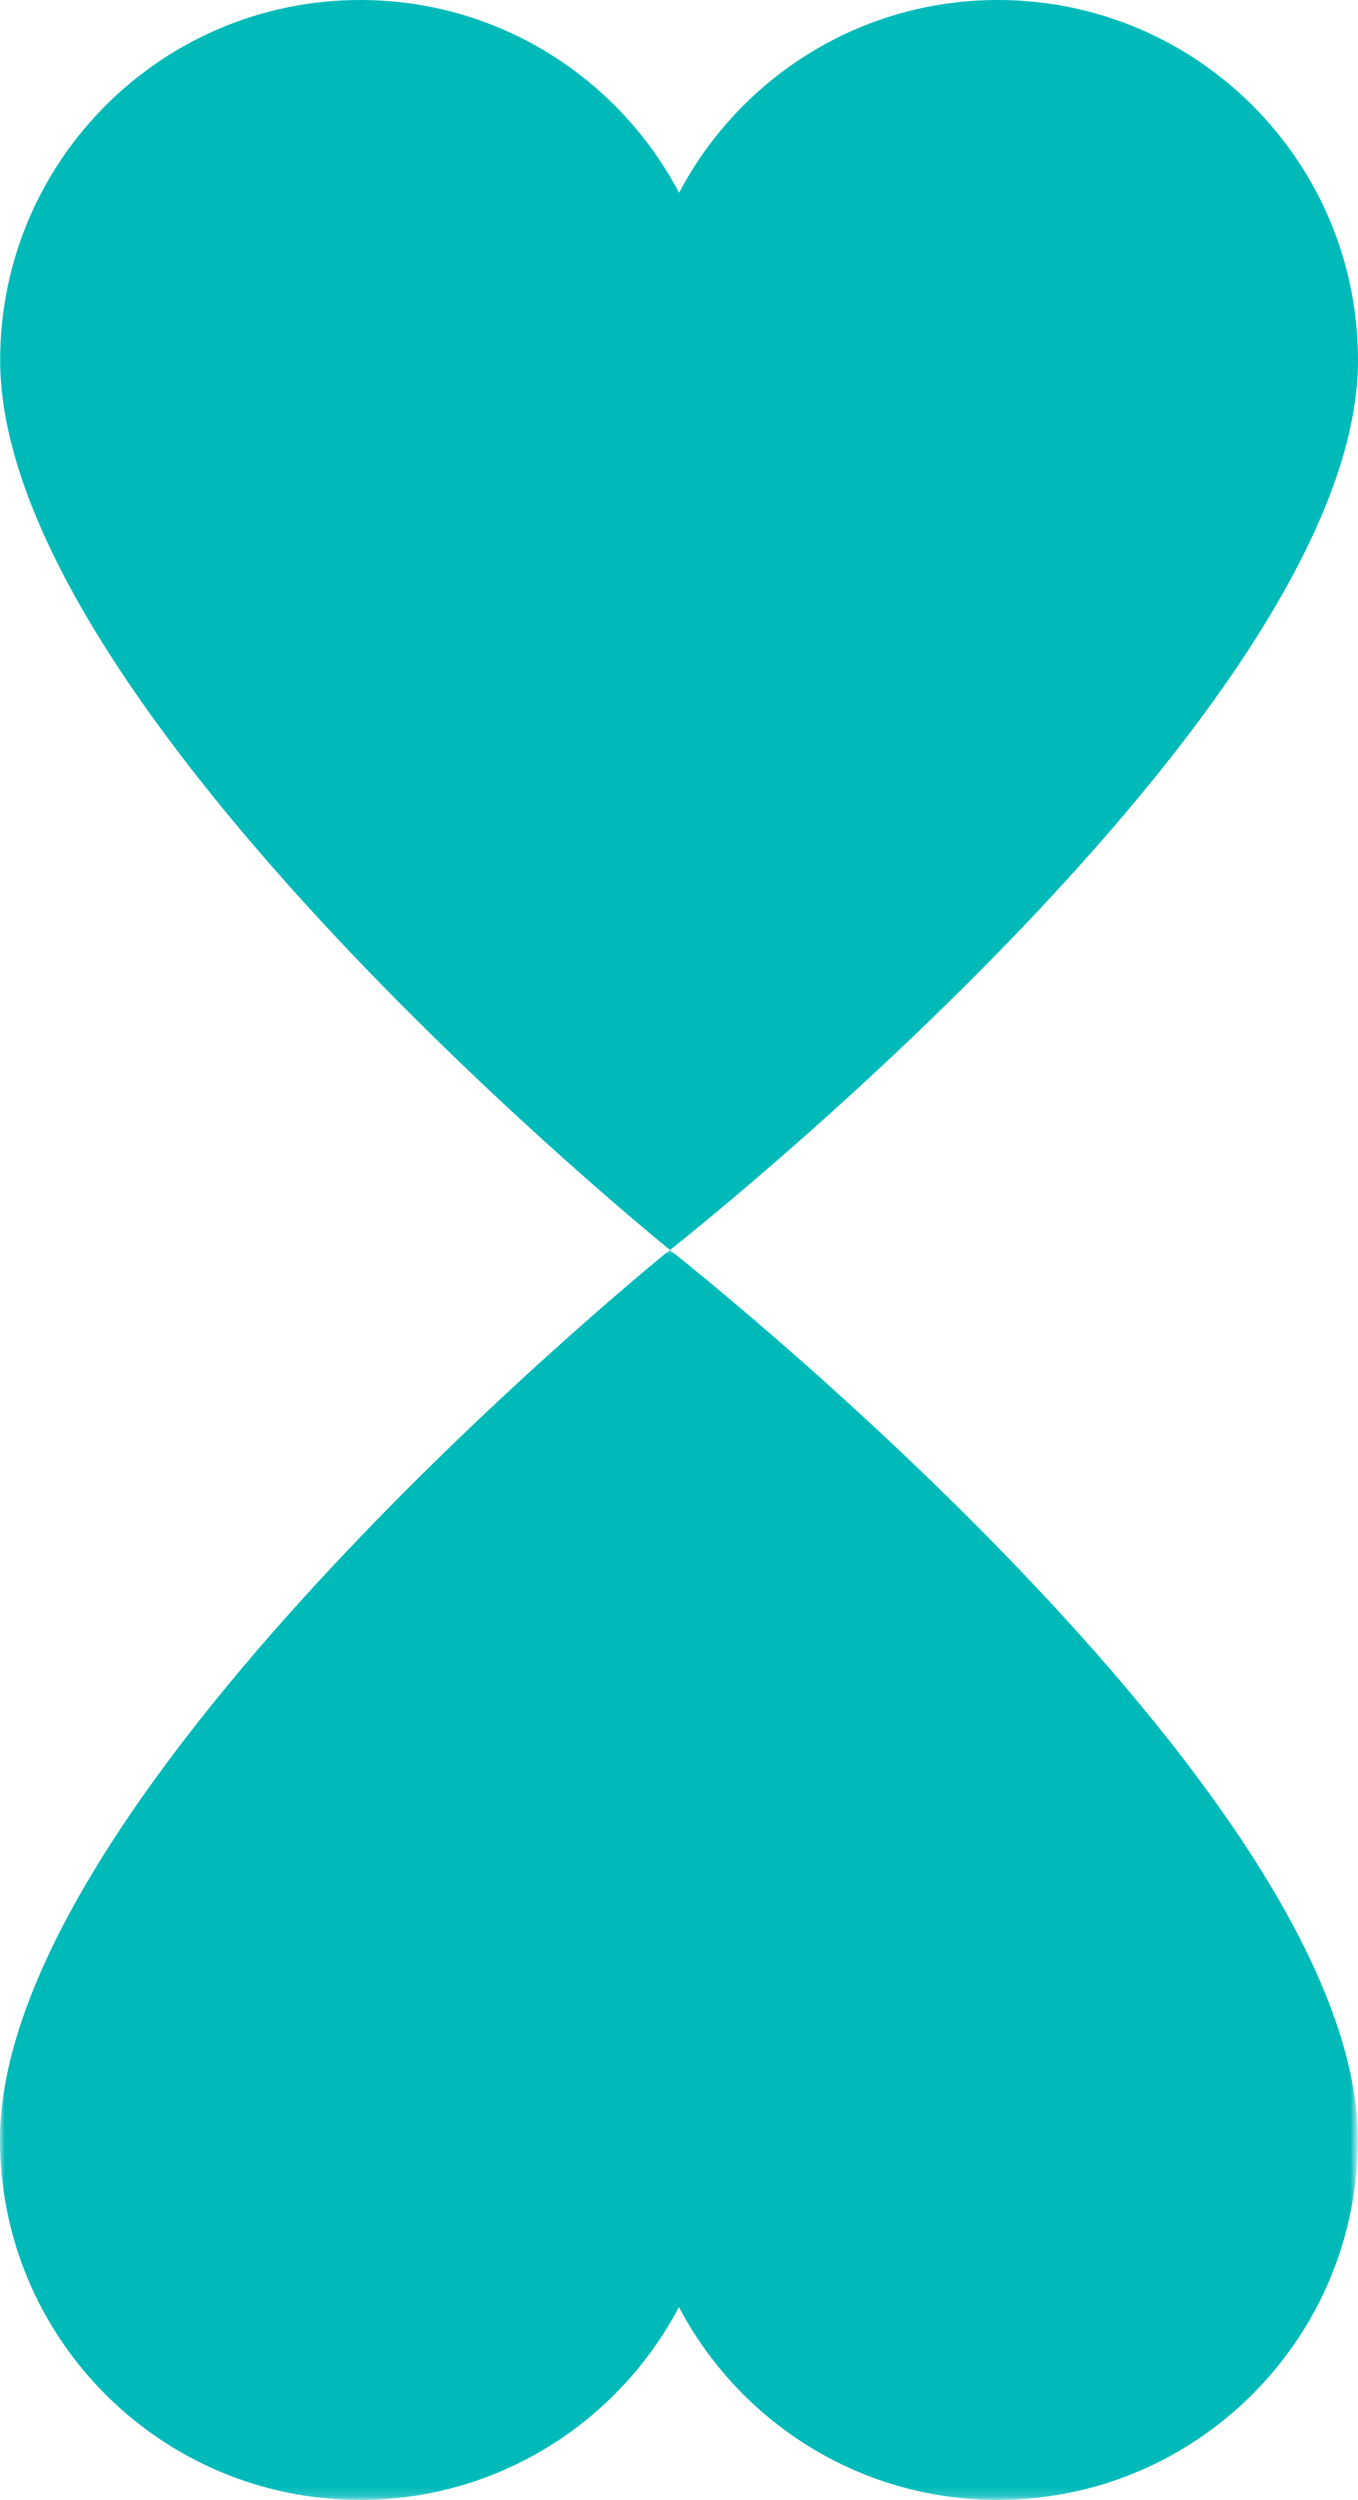
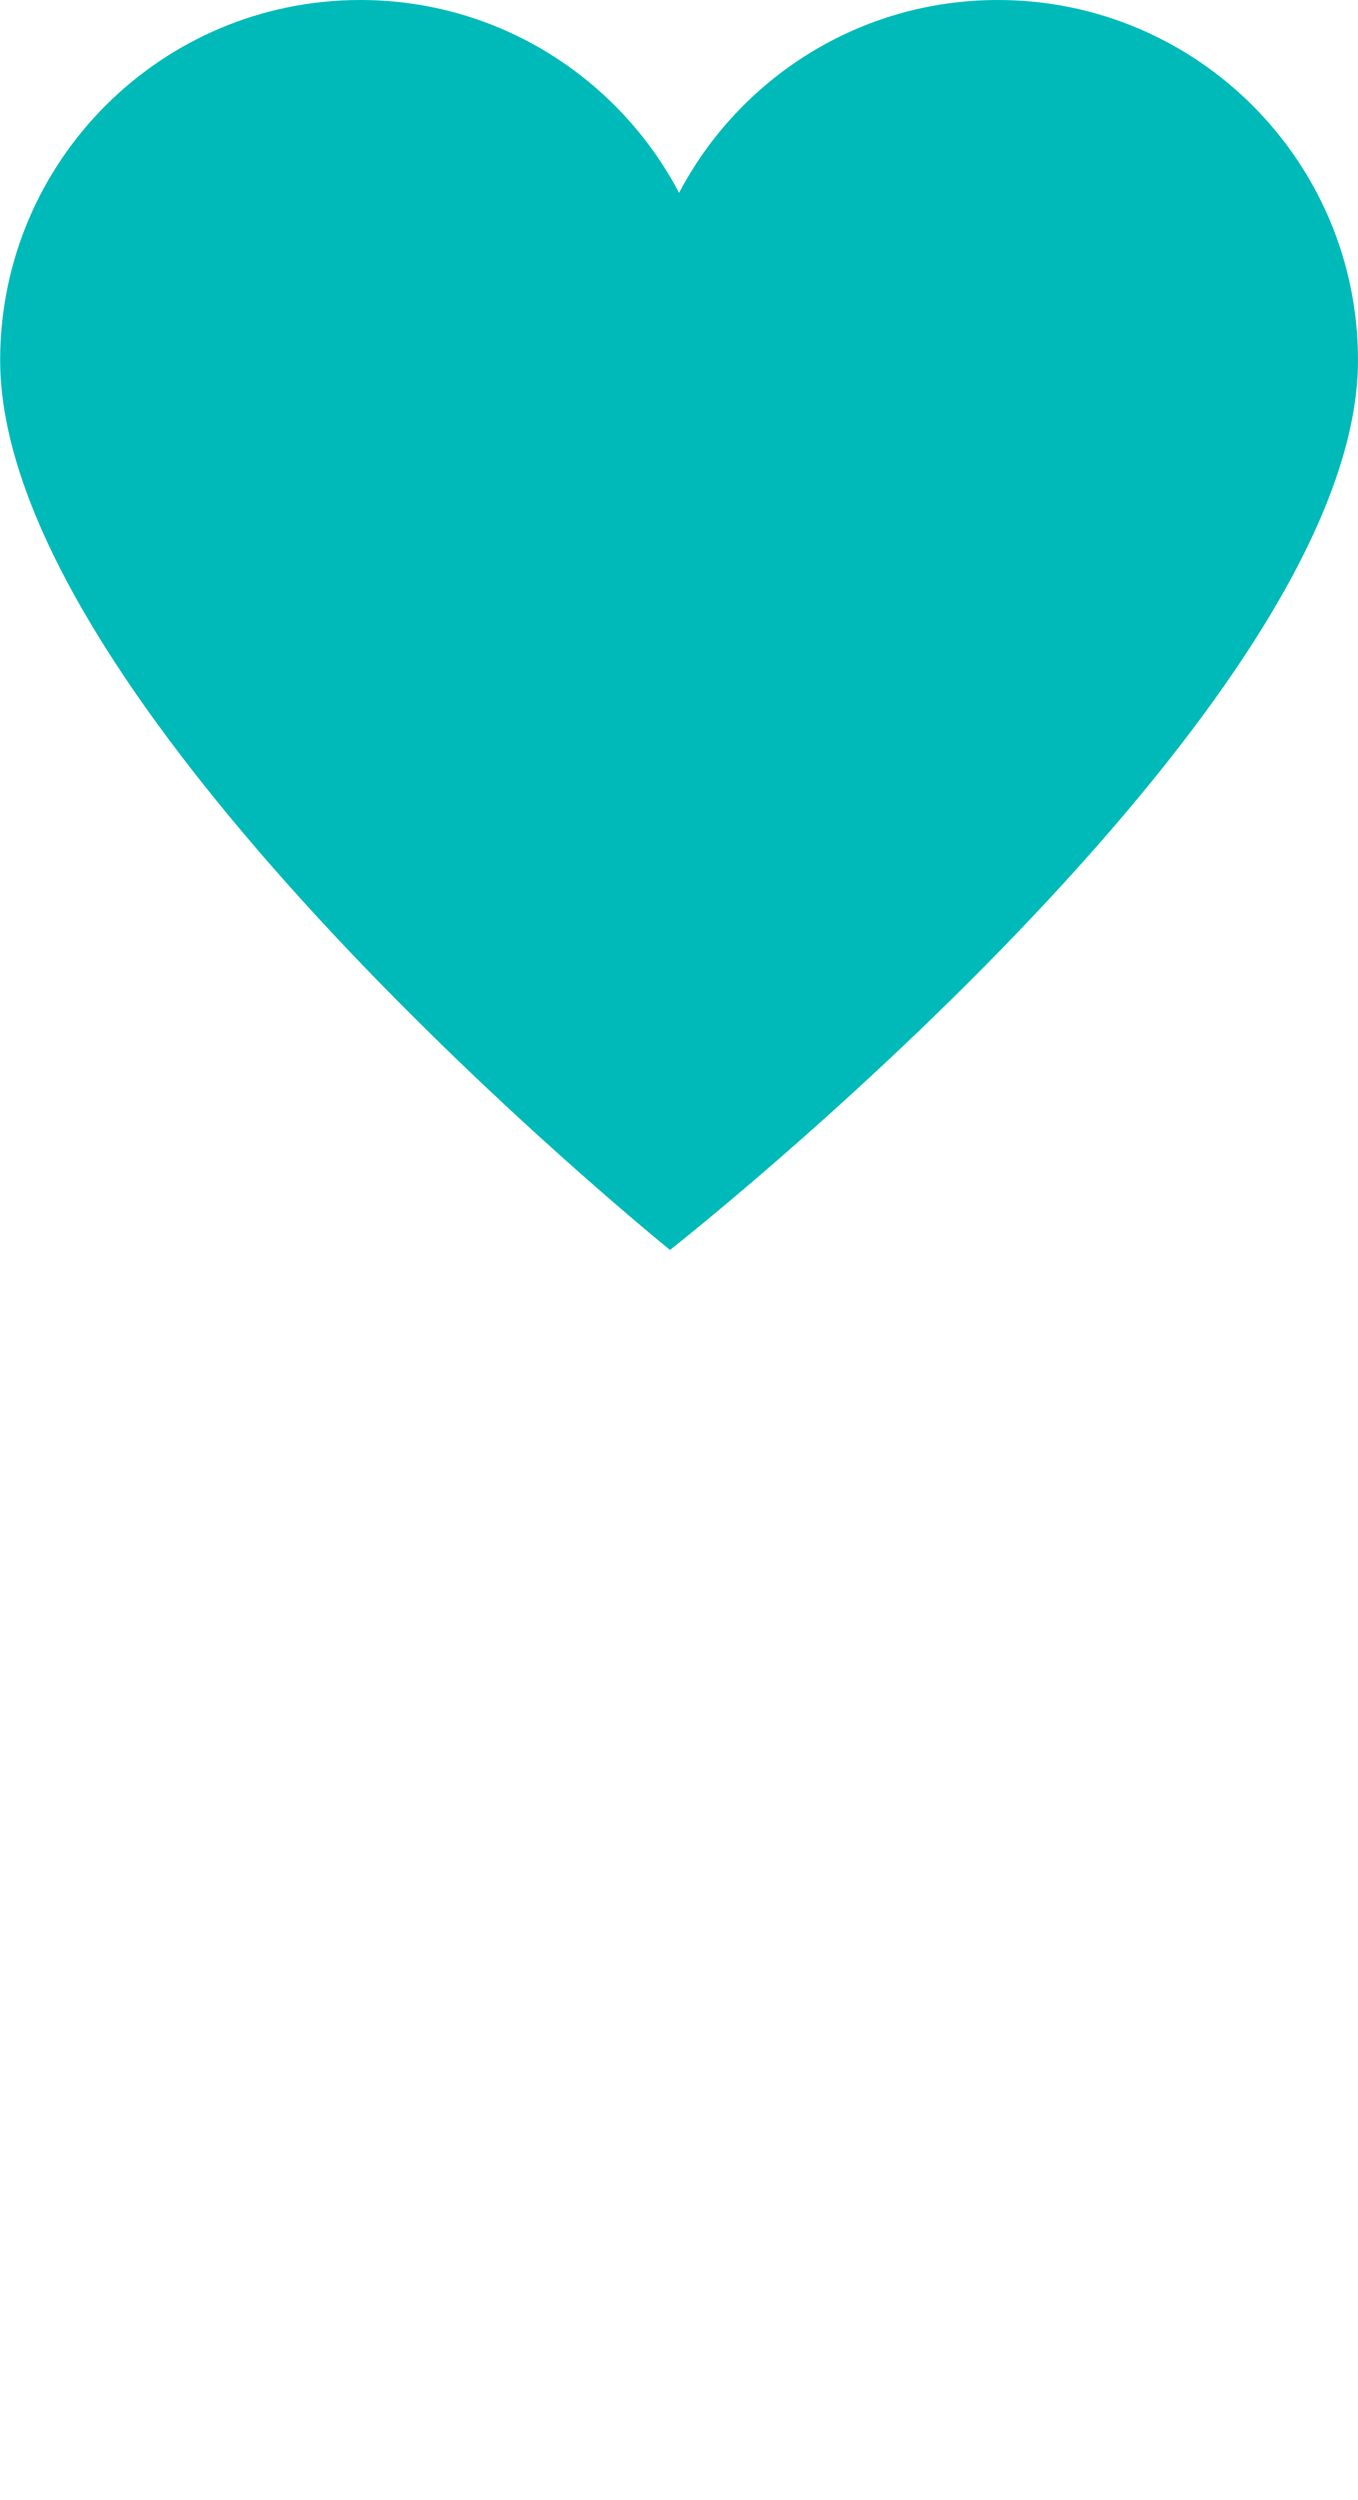
<svg xmlns="http://www.w3.org/2000/svg" version="1.1" x="0px" y="0px" width="143.319px" height="263.814px" viewBox="0 0 143.319 263.814" style="enable-background:new 0 0 143.319 263.814;" xml:space="preserve">
  <style type="text/css">
	.st0{fill:#00BABA;}
	.st1{filter:url(#Adobe_OpacityMaskFilter);}
	.st2{fill:url(#SVGID_2_);}
	.st3{mask:url(#SVGID_1_);}
	.st4{filter:url(#Adobe_OpacityMaskFilter_1_);}
	.st5{fill:url(#SVGID_4_);}
	.st6{mask:url(#SVGID_3_);}
</style>
  <defs>
</defs>
  <g>
    <g>
      <g>
        <path class="st0" d="M143.319,38.009C143.319,17.017,126.301,0,105.309,0c-14.613,0-27.28,8.258-33.641,20.349     C65.304,8.258,52.637,0,38.024,0C17.031,0,0.017,17.017,0.017,38.009c0,36.884,70.695,93.897,70.695,93.897     S143.319,74.893,143.319,38.009z" />
      </g>
    </g>
    <defs>
      <filter id="Adobe_OpacityMaskFilter" filterUnits="userSpaceOnUse" x="0" y="131.906" width="143.302" height="131.908">
        <feColorMatrix type="matrix" values="1 0 0 0 0  0 1 0 0 0  0 0 1 0 0  0 0 0 1 0" />
      </filter>
    </defs>
    <mask maskUnits="userSpaceOnUse" x="0" y="131.906" width="143.302" height="131.908" id="SVGID_1_">
      <g class="st1">
        <linearGradient id="SVGID_2_" gradientUnits="userSpaceOnUse" x1="68.633" y1="294.193" x2="68.633" y2="131.61">
          <stop offset="0.543" style="stop-color:#000000" />
          <stop offset="0.651" style="stop-color:#030303" />
          <stop offset="0.74" style="stop-color:#0E0E0E" />
          <stop offset="0.823" style="stop-color:#1F1F1F" />
          <stop offset="0.902" style="stop-color:#373737" />
          <stop offset="0.978" style="stop-color:#575757" />
          <stop offset="1" style="stop-color:#616161" />
        </linearGradient>
-         <rect x="-26.796" y="131.61" class="st2" width="190.857" height="162.583" />
      </g>
    </mask>
    <g class="st3">
      <g>
-         <path class="st0" d="M143.302,225.803c0,20.991-17.018,38.01-38.009,38.01c-14.613,0-27.28-8.26-33.64-20.351     c-6.364,12.091-19.033,20.351-33.645,20.351C17.014,263.814,0,246.795,0,225.803c0-36.884,70.695-93.897,70.695-93.897     S143.302,188.92,143.302,225.803z" />
-       </g>
+         </g>
    </g>
  </g>
</svg>